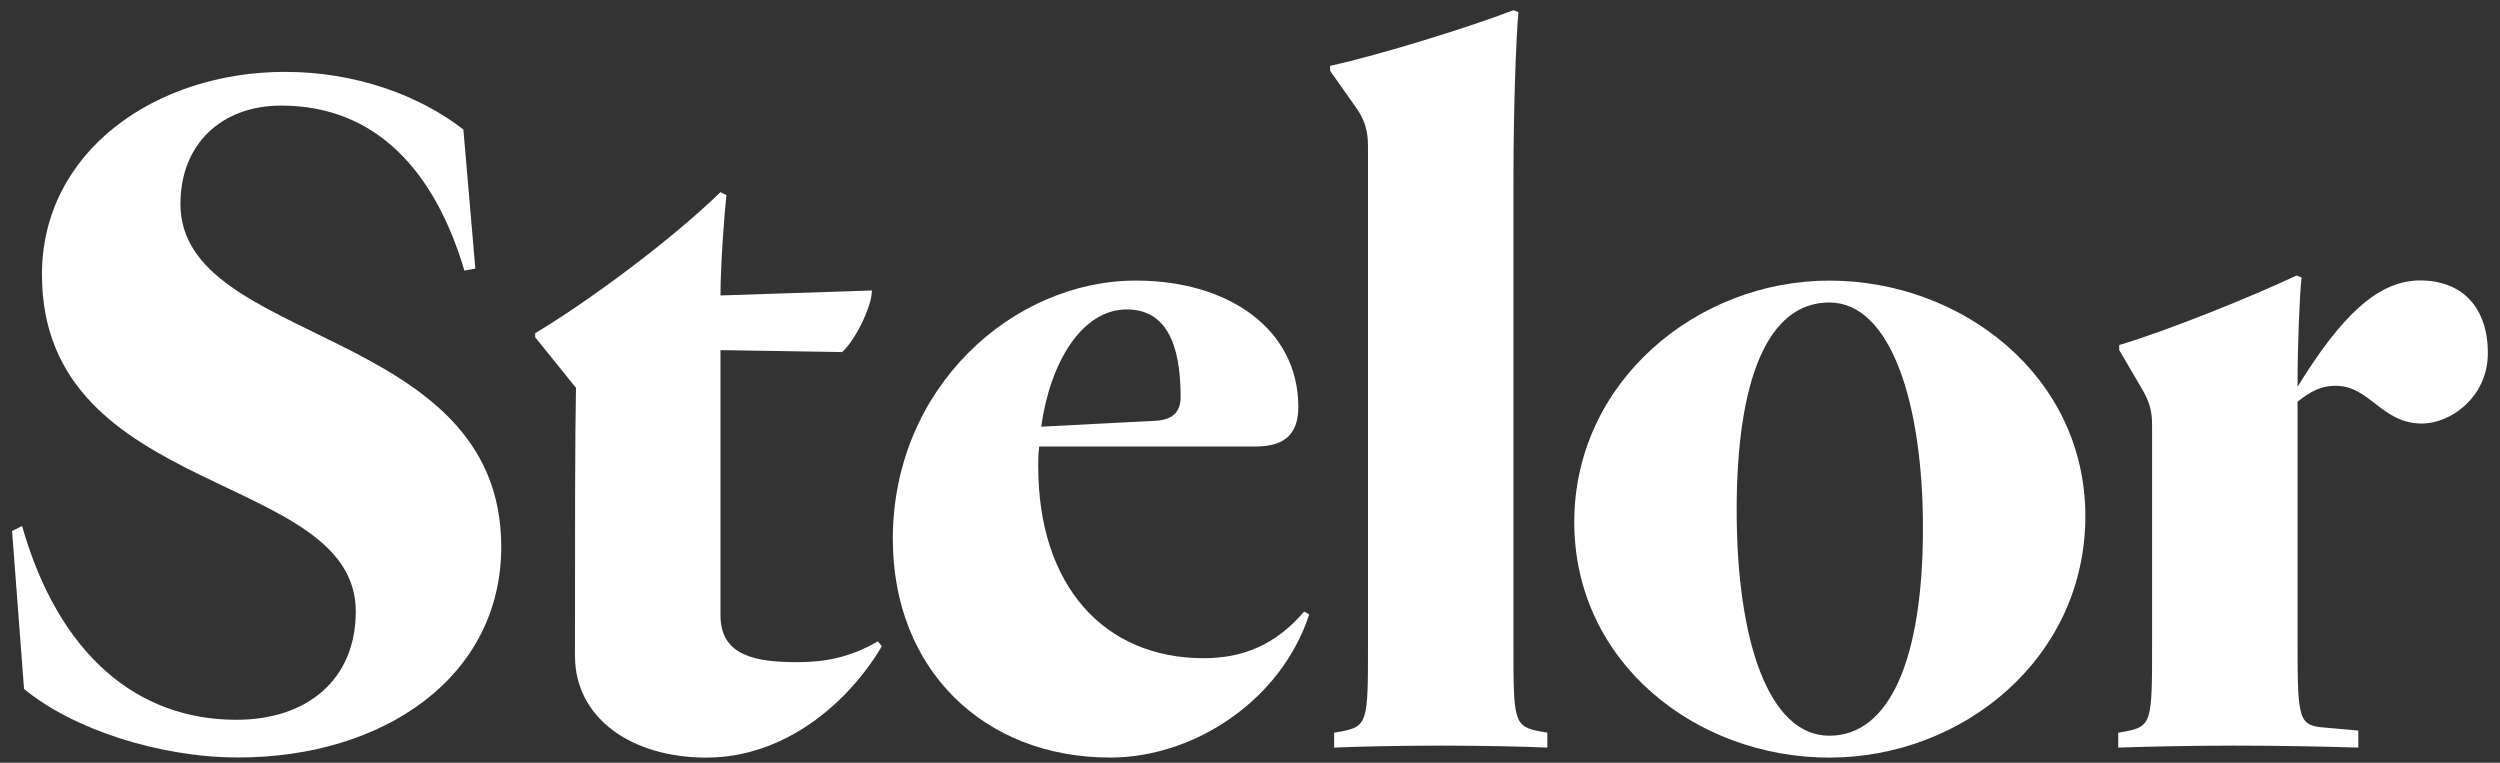
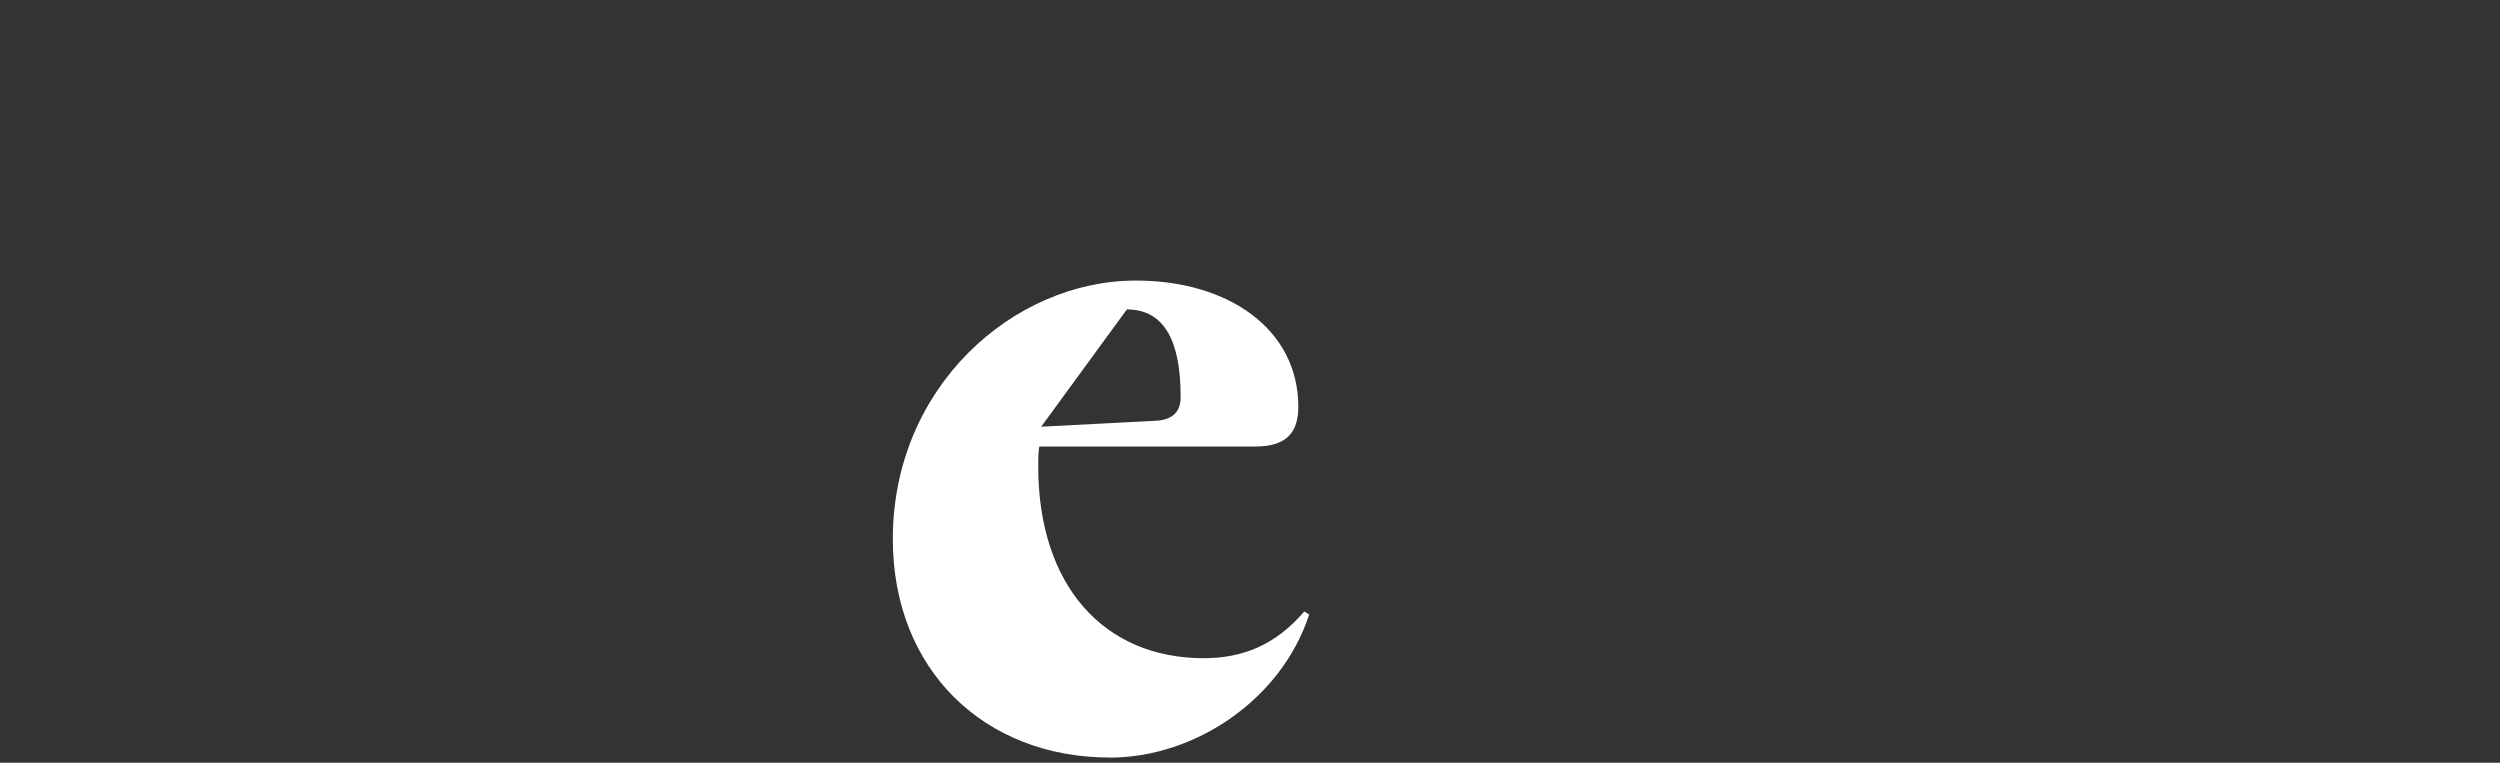
<svg xmlns="http://www.w3.org/2000/svg" width="177" height="54" viewBox="0 0 177 54" fill="none">
  <rect x="0" y="0" width="177" height="54" fill="#333333" stroke="none" />
-   <path d="M1.702 48.779L0.855 37.594L1.562 37.242C4.171 46.389 9.745 50.961 16.725 50.961C21.805 50.961 25.189 48.075 25.189 43.291C25.189 33.3 2.971 35.341 2.971 19.44C2.971 10.717 11.013 5.089 20.181 5.089C25.117 5.089 29.632 6.706 32.807 9.168L33.654 19.017L32.879 19.157C30.832 12.263 26.742 7.476 19.899 7.476C15.738 7.476 12.775 10.15 12.775 14.442C12.775 24.502 35.488 23.025 35.488 38.713C35.488 47.929 27.164 53.629 16.866 53.629C11.223 53.629 5.086 51.587 1.699 48.773" fill="white" />
-   <path d="M40.708 46.457C40.708 37.734 40.708 30.909 40.78 27.462L37.89 23.875V23.591C41.77 21.27 47.623 16.907 51.01 13.603L51.431 13.812C51.291 15.009 51.01 18.808 51.01 20.918L61.73 20.565C61.73 21.762 60.461 24.224 59.614 24.928L51.01 24.788V43.574C51.01 46.457 53.55 46.881 56.44 46.881C58.274 46.881 60.108 46.6 62.155 45.404L62.436 45.756C59.968 49.907 55.453 53.638 50.022 53.638C44.592 53.638 40.711 50.755 40.711 46.46" fill="white" />
-   <path d="M78.588 53.634C69.698 53.634 63.212 47.442 63.212 38.158C63.212 27.393 71.745 19.864 80.422 19.864C86.983 19.864 91.92 23.311 91.92 28.799C91.92 30.556 91.145 31.613 88.886 31.613H73.579C73.507 32.105 73.507 32.526 73.507 33.022C73.507 41.464 78.163 46.6 85.215 46.6C87.965 46.6 90.292 45.684 92.339 43.294L92.692 43.505C90.717 49.555 84.581 53.637 78.585 53.637M73.717 30.21L81.828 29.79C83.168 29.718 83.59 29.017 83.59 28.101C83.59 24.301 82.531 21.908 79.781 21.908C76.607 21.908 74.351 25.635 73.717 30.21Z" fill="white" />
-   <path d="M109.555 52.93C108.002 52.858 105.04 52.79 102.006 52.79C98.972 52.79 96.01 52.861 94.457 52.93V51.874L94.879 51.802C96.854 51.45 96.854 51.101 96.854 45.61V10.643C96.854 9.726 96.854 8.813 96.007 7.616L94.173 5.014V4.662C97.7 3.889 104.046 1.919 107.152 0.723L107.505 0.863C107.365 2.34 107.152 7.124 107.152 12.893V45.607C107.152 51.095 107.152 51.447 109.127 51.799L109.552 51.871V52.927L109.555 52.93Z" fill="white" />
-   <path d="M147.643 36.541C147.643 46.601 138.966 53.638 129.515 53.638C120.063 53.638 111.458 46.884 111.458 36.964C111.458 27.044 120.135 19.867 129.515 19.867C138.895 19.867 147.643 26.621 147.643 36.541ZM136.145 37.385C136.145 28.59 133.889 21.416 129.515 21.416C125.14 21.416 122.956 26.904 122.956 36.12C122.956 45.335 125.212 52.089 129.515 52.089C133.817 52.089 136.145 46.601 136.145 37.385Z" fill="white" />
-   <path d="M166.969 52.93C164.713 52.858 161.467 52.79 158.224 52.79C154.98 52.79 151.946 52.861 149.972 52.93V51.874L150.394 51.802C152.368 51.45 152.368 51.101 152.368 45.61V30.342C152.368 29.429 152.368 28.653 151.522 27.316L150.041 24.782V24.43C153.568 23.377 159.633 20.912 162.595 19.506L162.948 19.646C162.807 21.052 162.667 24.29 162.667 27.384C165.701 22.46 168.31 19.855 171.343 19.855C174.377 19.855 176.14 21.825 176.14 24.991C176.14 28.157 173.459 29.987 171.484 29.987C168.594 29.987 167.816 27.313 165.347 27.313C164.36 27.313 163.654 27.665 162.667 28.438V45.535C162.667 51.023 162.738 51.375 164.641 51.516L166.969 51.724V52.921V52.93Z" fill="white" />
+   <path d="M78.588 53.634C69.698 53.634 63.212 47.442 63.212 38.158C63.212 27.393 71.745 19.864 80.422 19.864C86.983 19.864 91.92 23.311 91.92 28.799C91.92 30.556 91.145 31.613 88.886 31.613H73.579C73.507 32.105 73.507 32.526 73.507 33.022C73.507 41.464 78.163 46.6 85.215 46.6C87.965 46.6 90.292 45.684 92.339 43.294L92.692 43.505C90.717 49.555 84.581 53.637 78.585 53.637M73.717 30.21L81.828 29.79C83.168 29.718 83.59 29.017 83.59 28.101C83.59 24.301 82.531 21.908 79.781 21.908Z" fill="white" />
</svg>